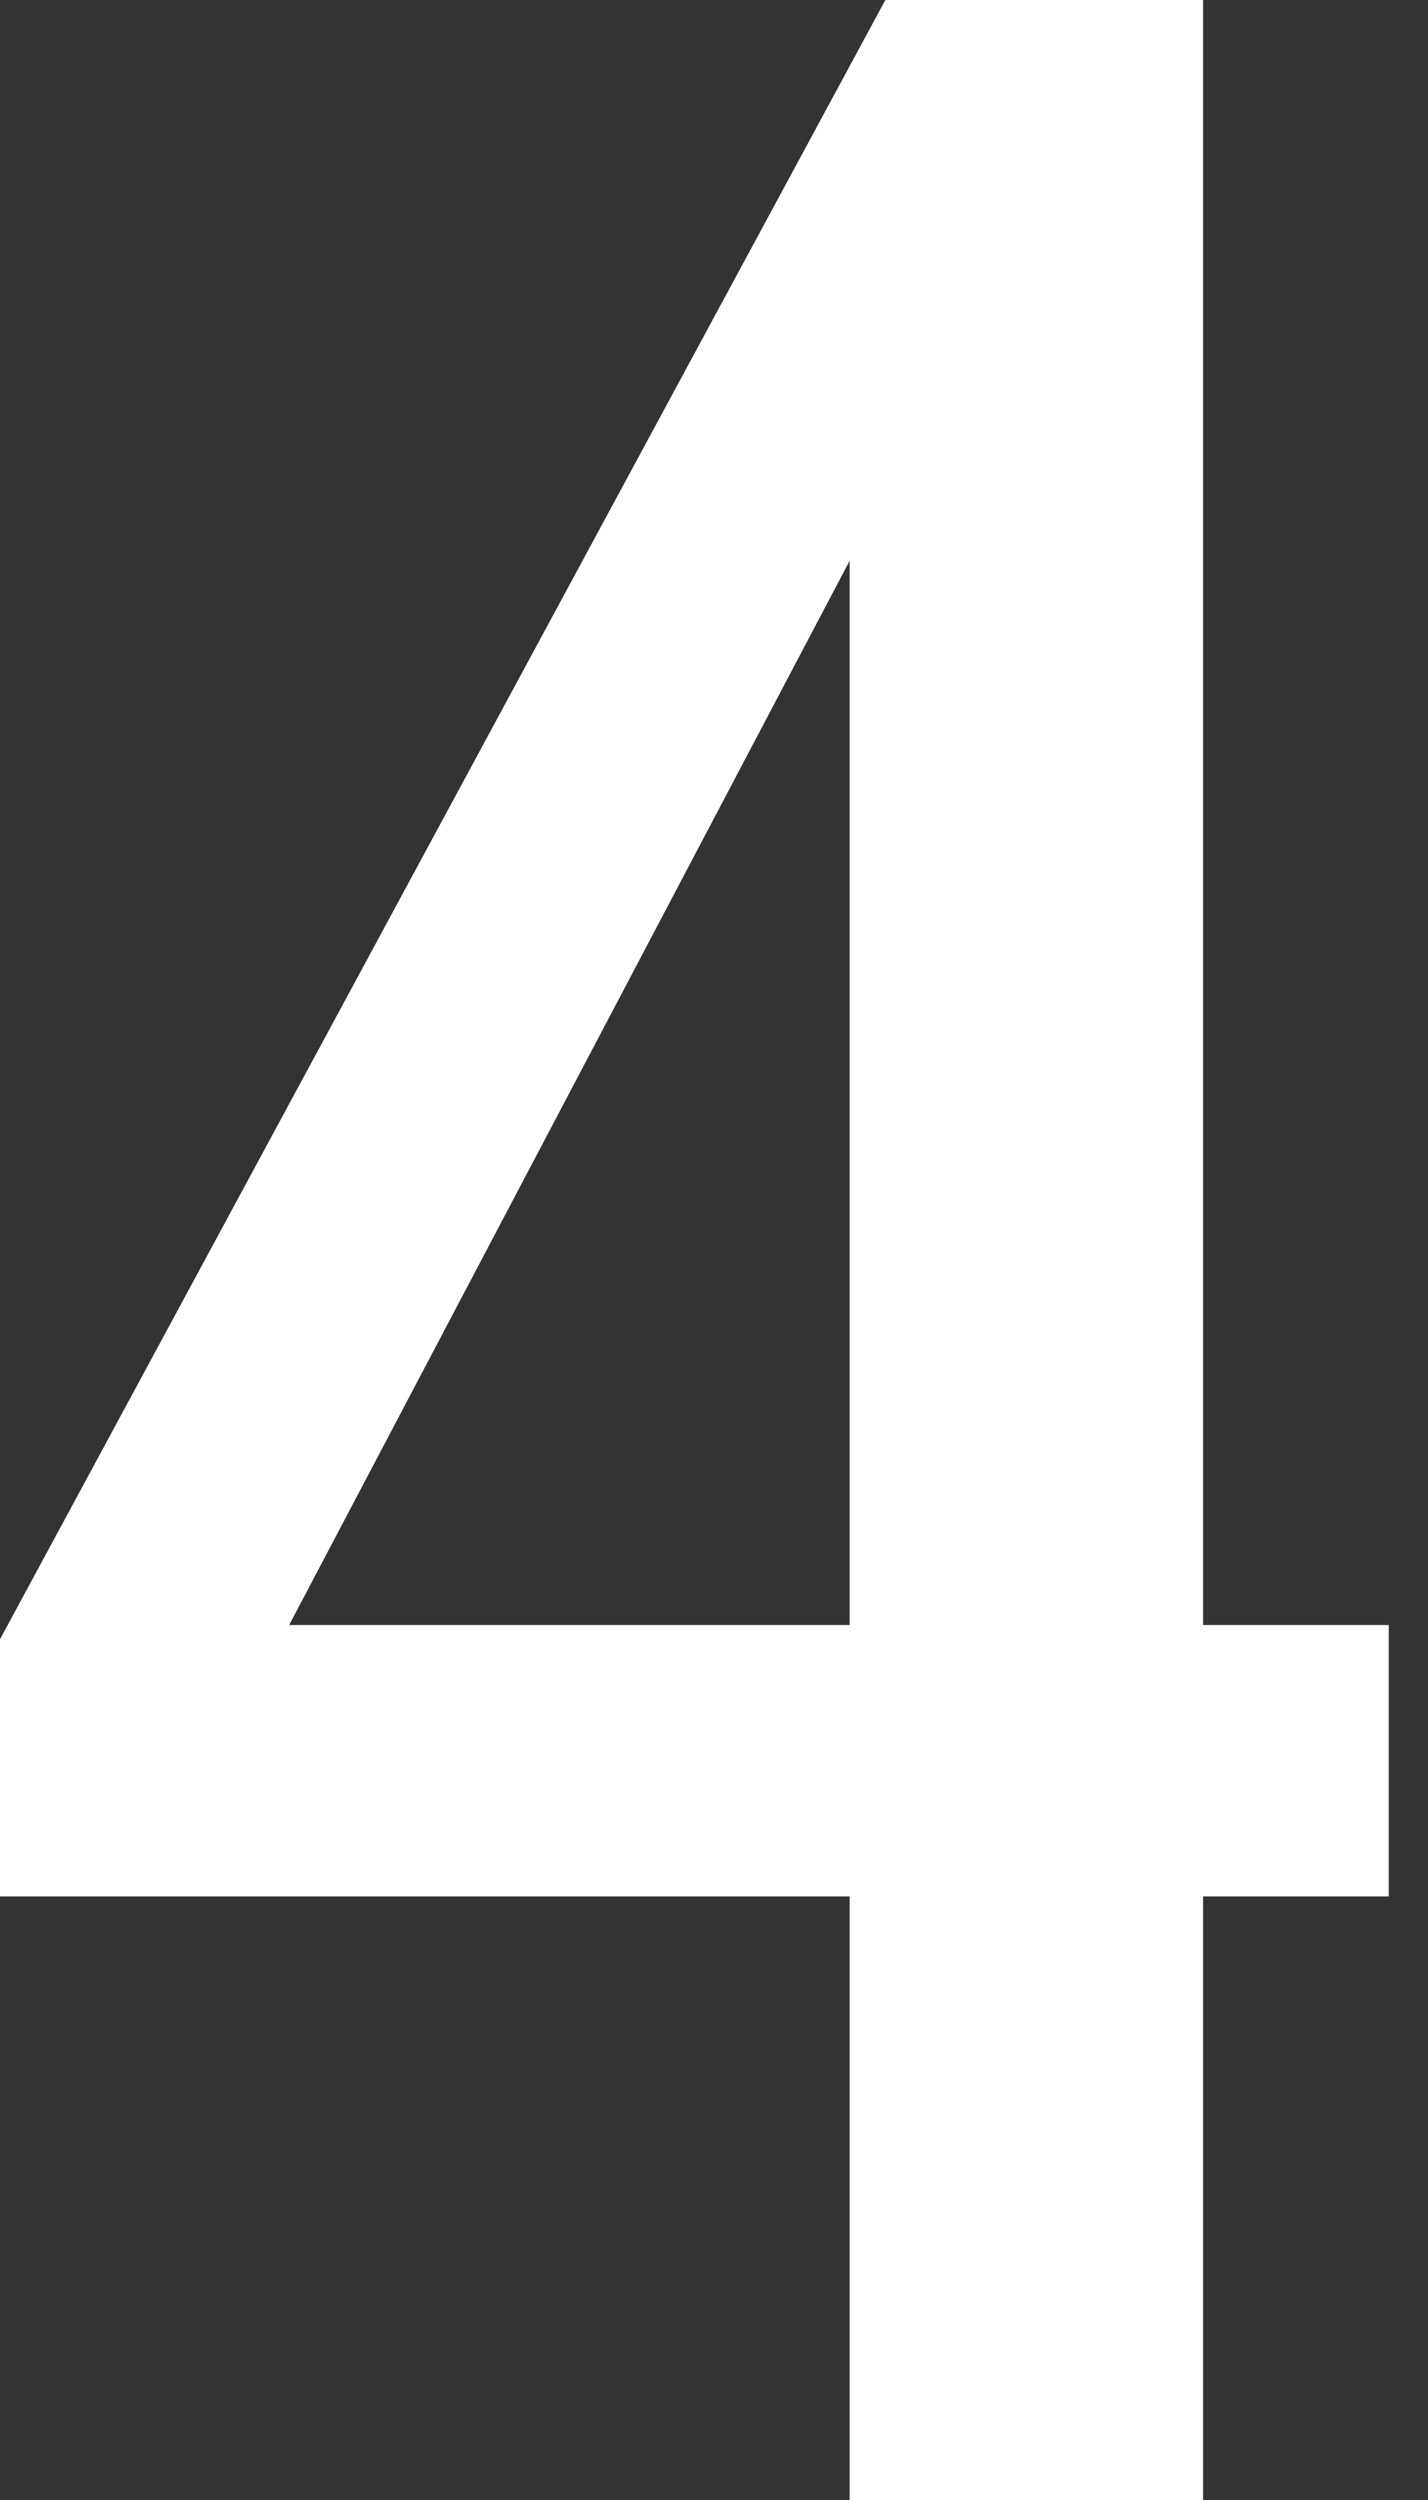
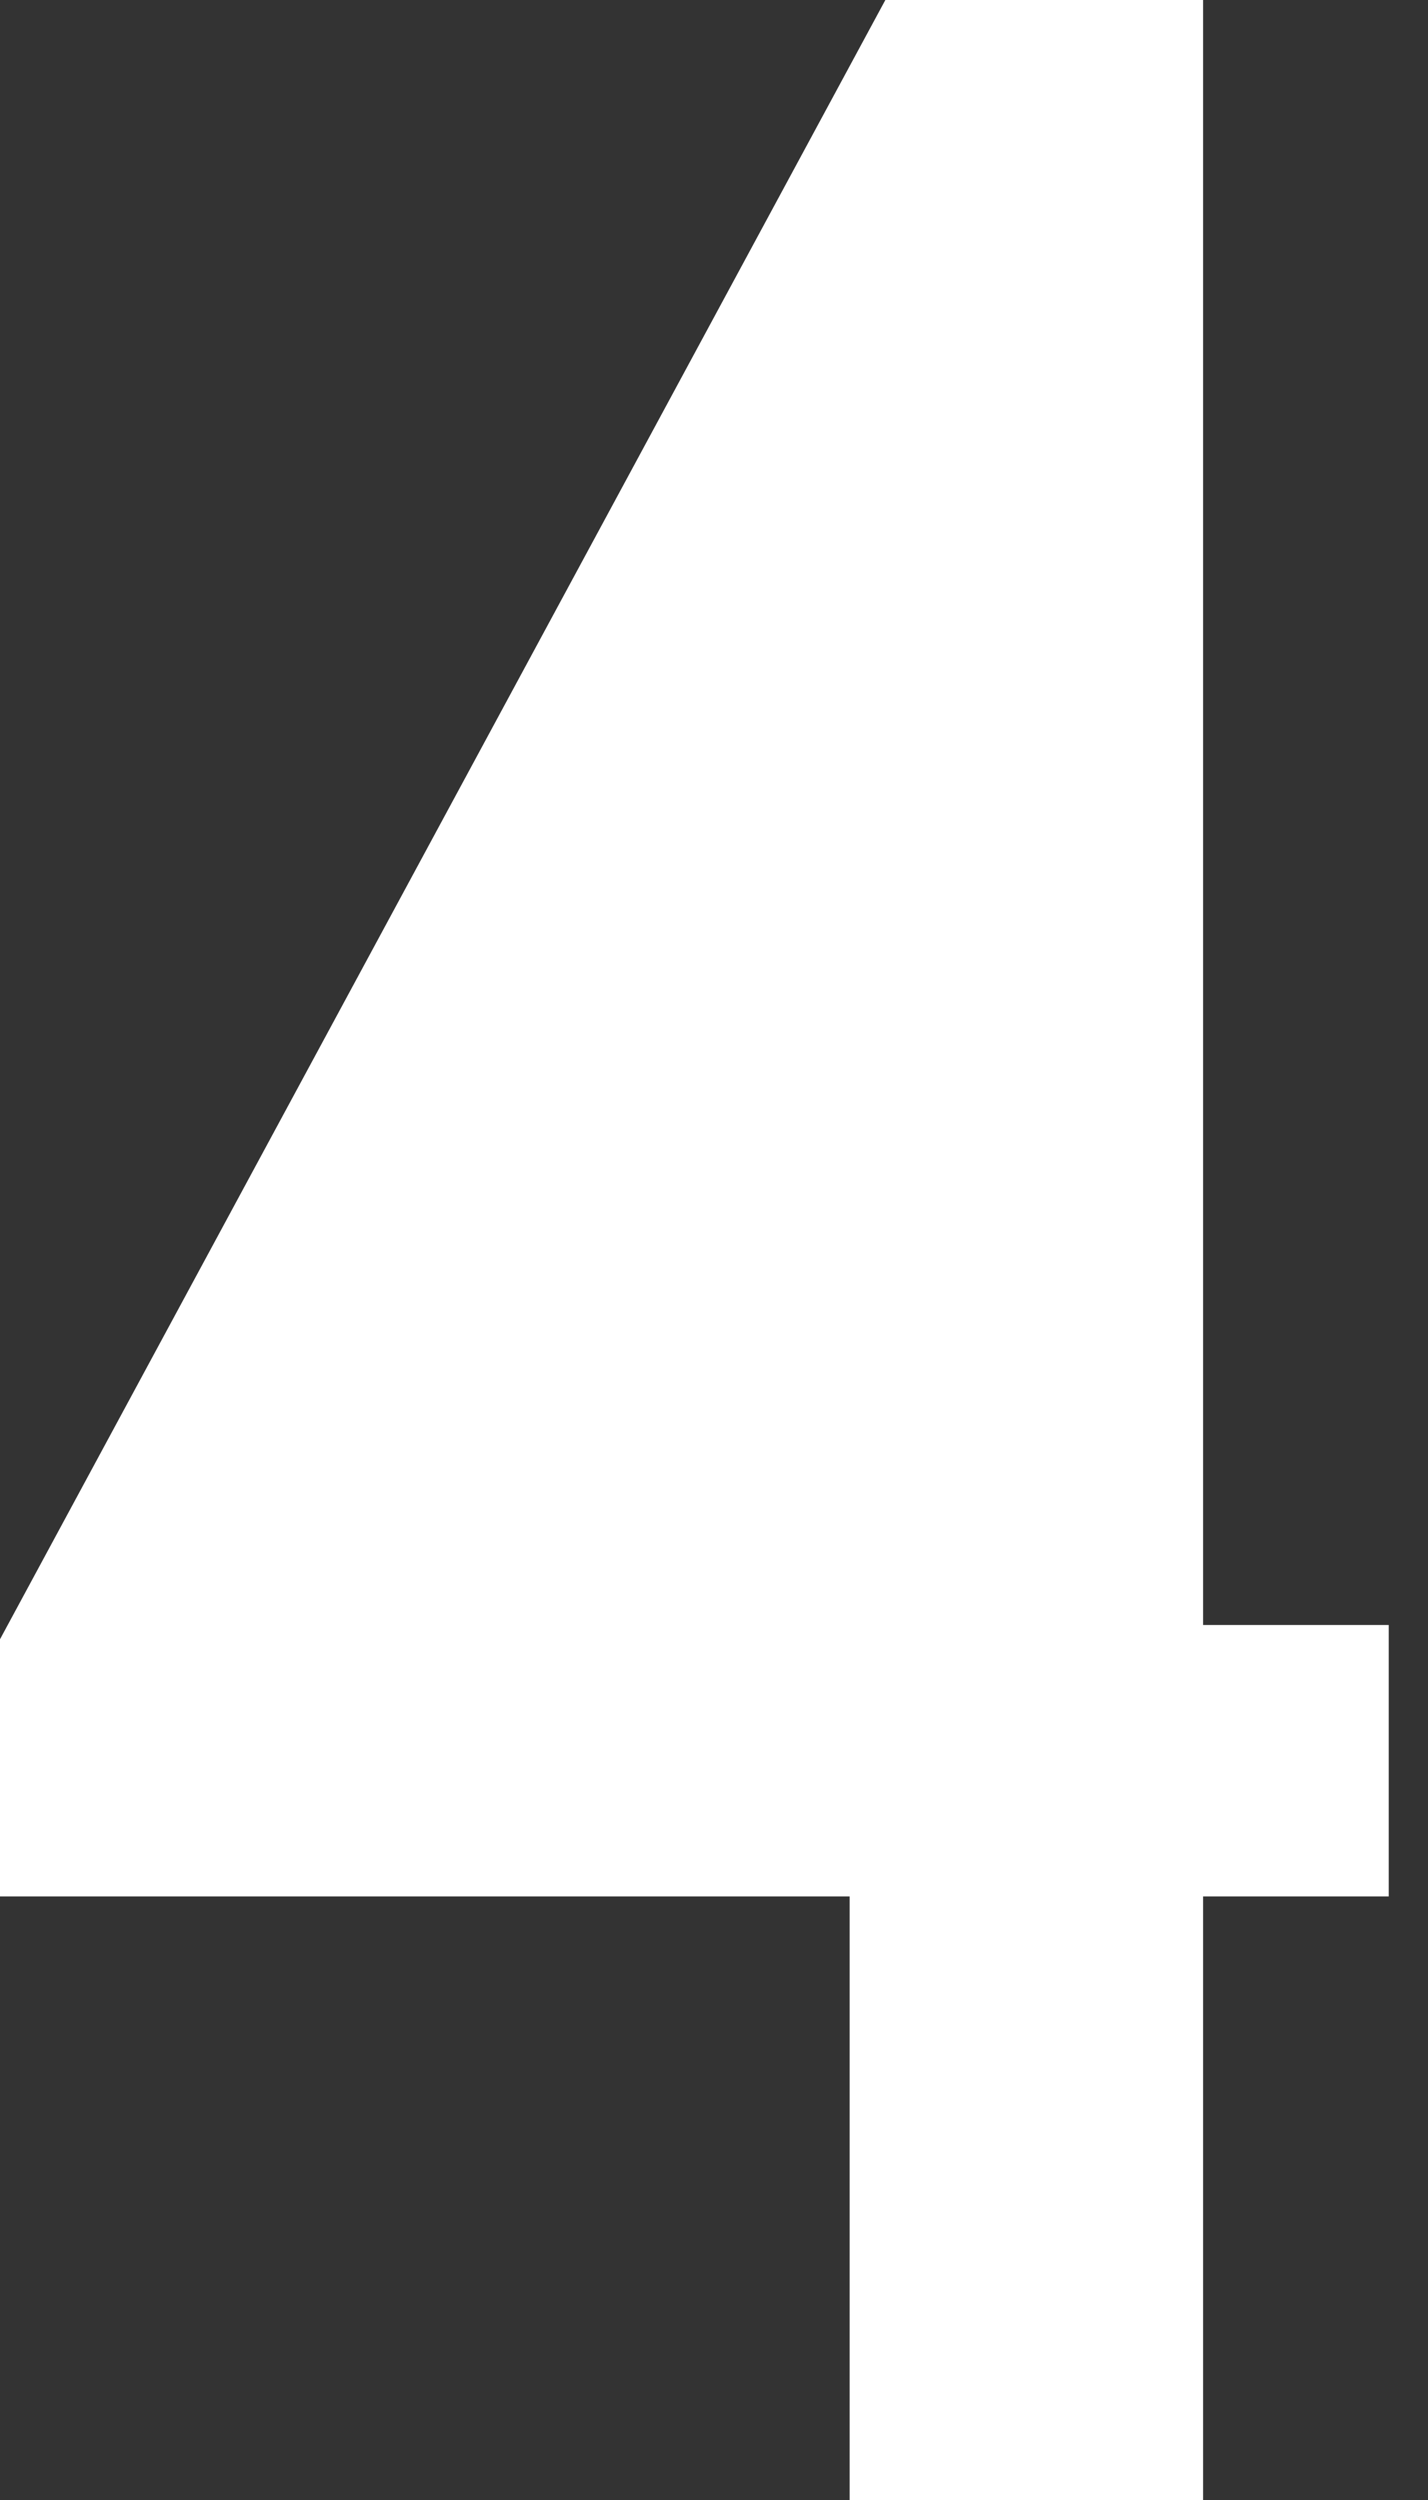
<svg xmlns="http://www.w3.org/2000/svg" width="8px" height="14px" viewBox="0 0 8 14" version="1.1">
  <rect x="0" y="0" width="8" height="14" fill="#333333" stroke="none" />
  <title>4</title>
  <g id="Page-1" stroke="none" stroke-width="1" fill="none" fill-rule="evenodd">
-     <path d="M0,9.18 L0,10.62 L4.76,10.62 L4.76,14 L6.74,14 L6.74,10.62 L7.78,10.62 L7.78,9.1 L6.74,9.1 C6.74,6.06 6.74,3.04 6.74,0 L4.96,0 L0,9.18 Z M4.76,3.14 L4.76,9.1 L1.62,9.1 L4.76,3.14 Z" id="4" fill="#FFFFFF" fill-rule="nonzero" />
+     <path d="M0,9.18 L0,10.62 L4.76,10.62 L4.76,14 L6.74,14 L6.74,10.62 L7.78,10.62 L7.78,9.1 L6.74,9.1 C6.74,6.06 6.74,3.04 6.74,0 L4.96,0 L0,9.18 Z M4.76,3.14 L1.62,9.1 L4.76,3.14 Z" id="4" fill="#FFFFFF" fill-rule="nonzero" />
  </g>
</svg>